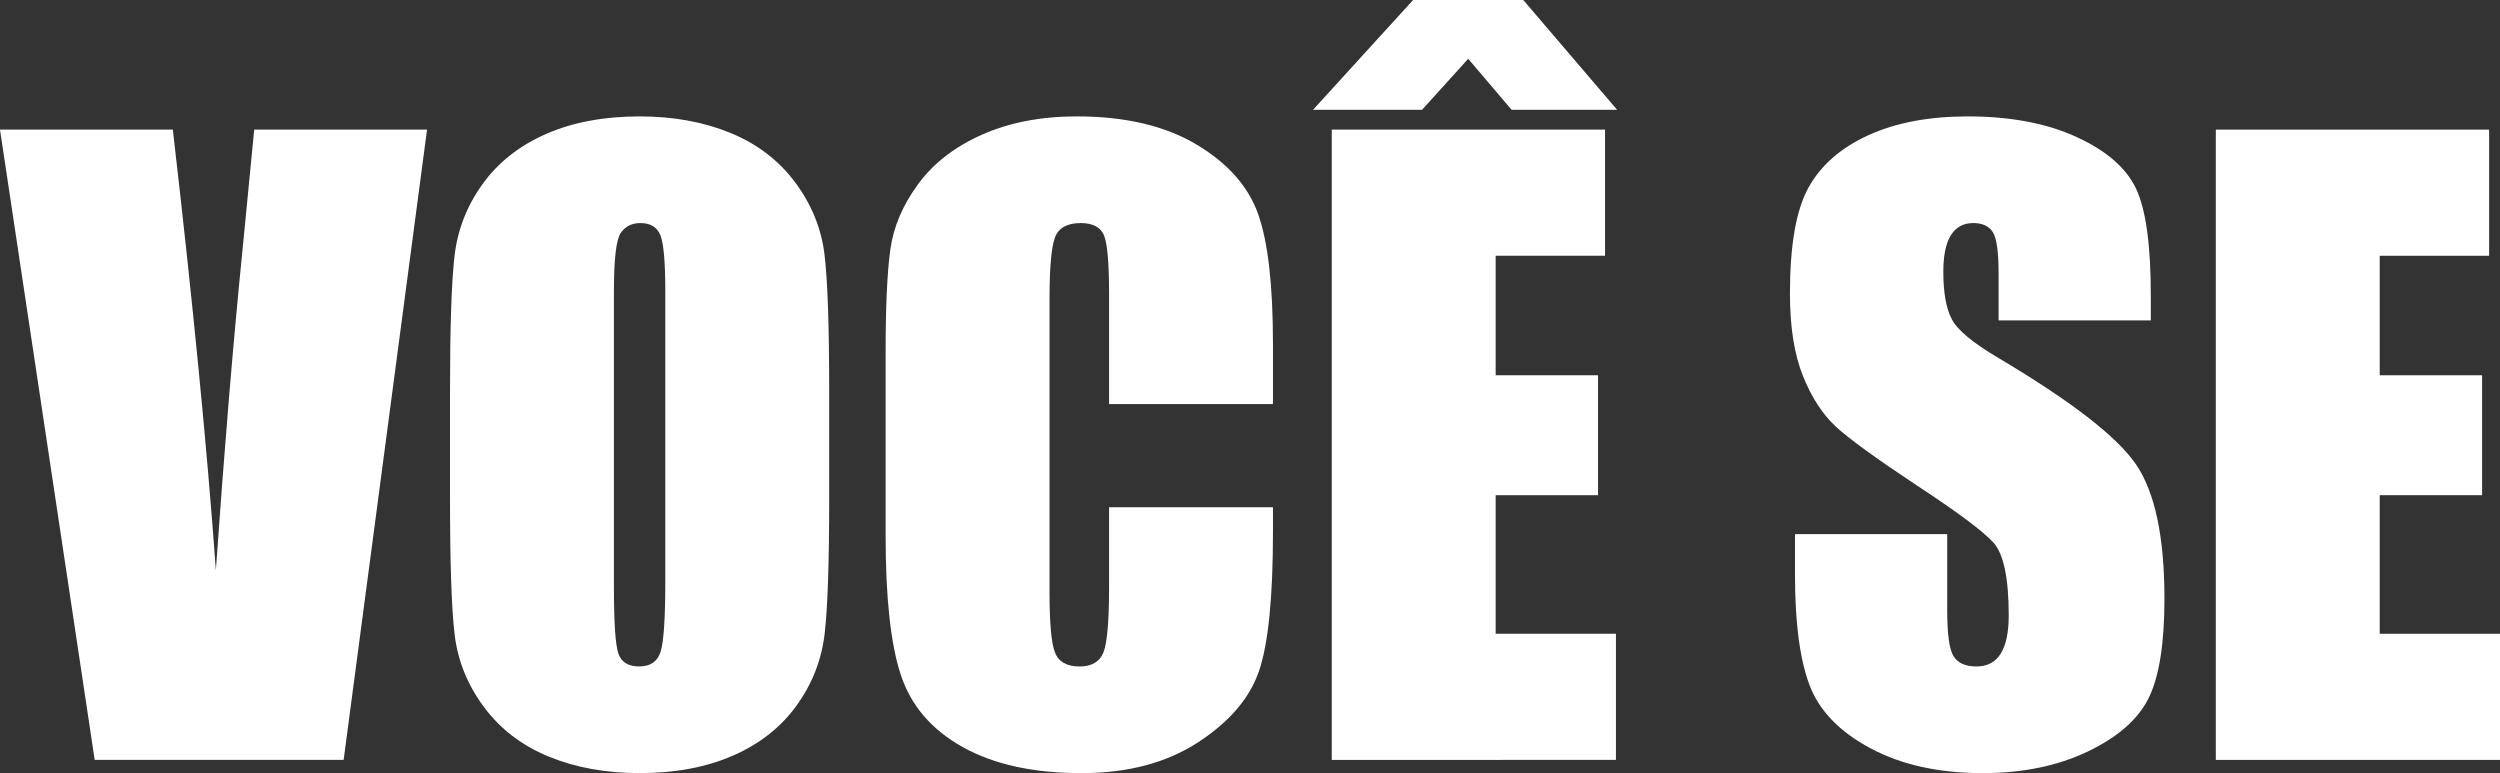
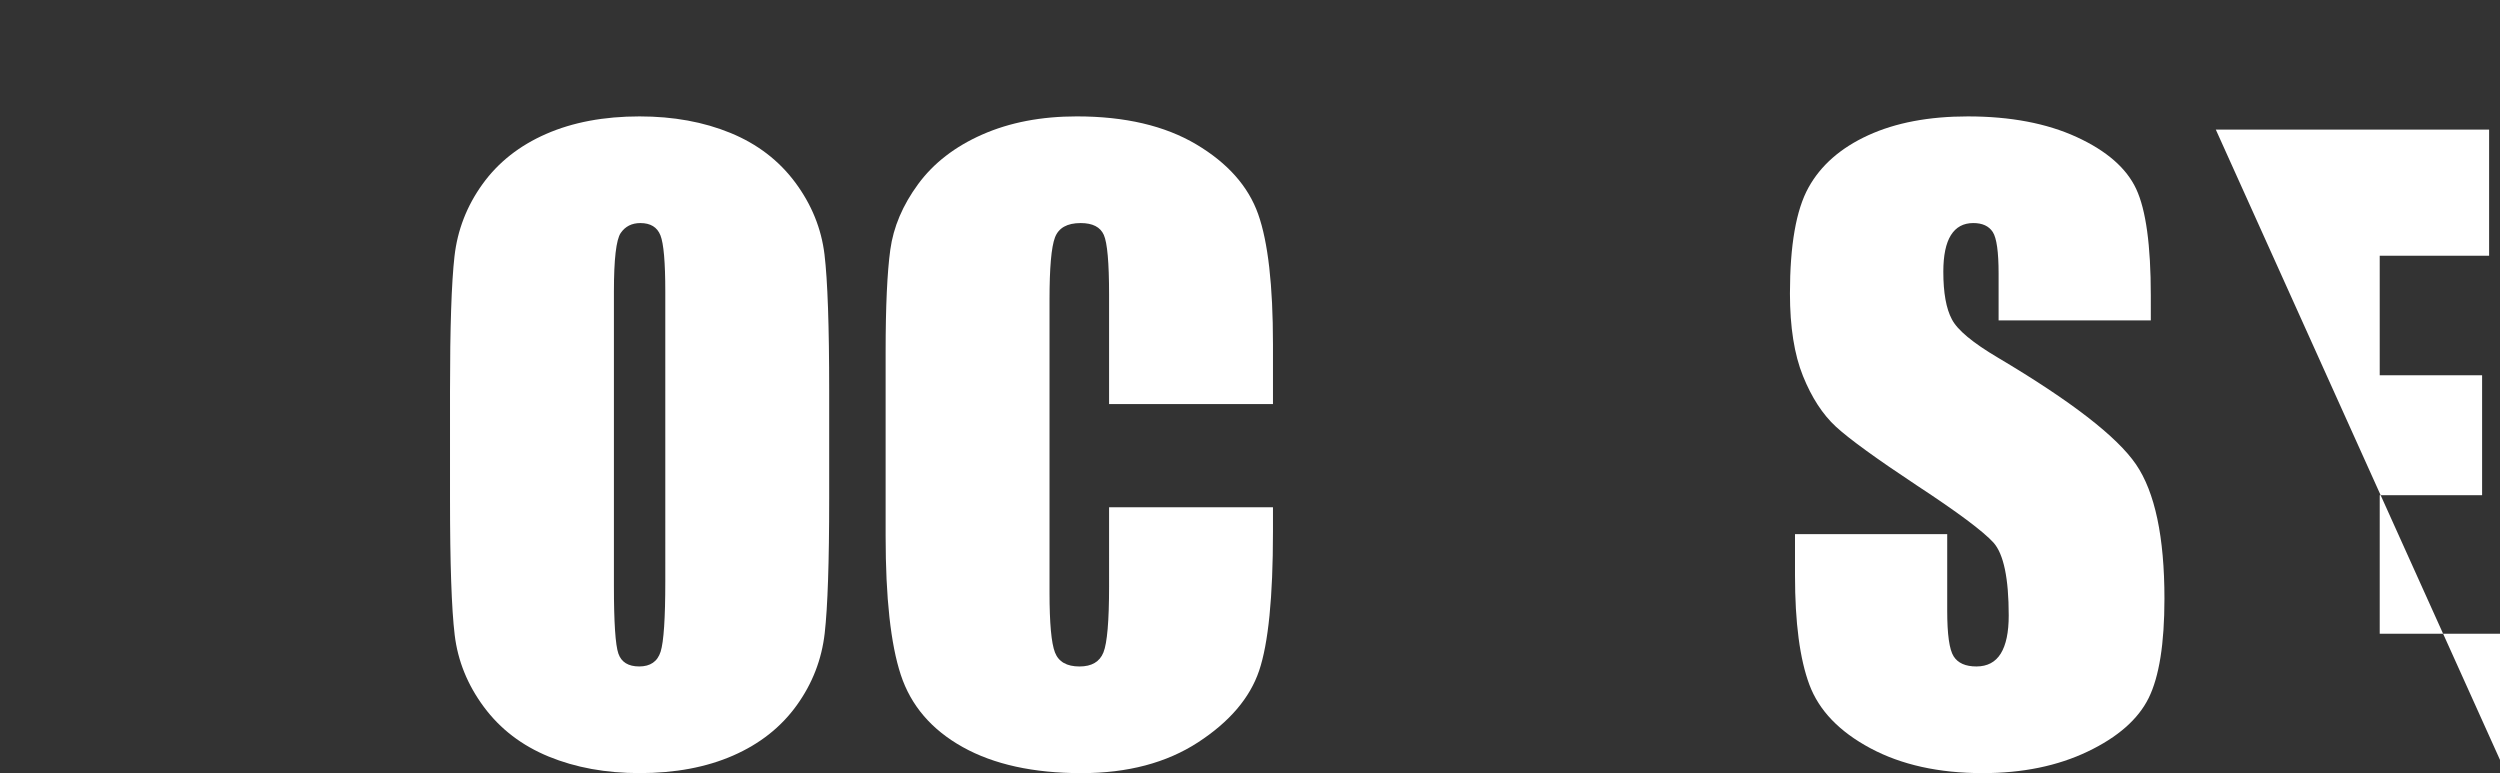
<svg xmlns="http://www.w3.org/2000/svg" version="1.0" id="Layer_1" x="0px" y="0px" viewBox="0 0 225.773 69.82" enable-background="new 0 0 225.773 69.82" xml:space="preserve">
  <rect x="0" y="0" width="225.773" height="69.82" fill="#333333" stroke="none" />
  <g>
-     <path fill="#FFFFFF" d="M38.566,11.707l-7.532,56.918H8.552L0,11.707h15.609c1.814,15.679,3.109,28.944,3.885,39.797   c0.765-10.968,1.576-20.706,2.435-29.213l1.028-10.584C22.957,11.707,38.566,11.707,38.566,11.707z" />
    <path fill="#FFFFFF" d="M74.883,45.035c0,5.719-0.135,9.768-0.404,12.146c-0.27,2.379-1.113,4.553-2.531,6.521   c-1.418,1.969-3.334,3.48-5.748,4.535s-5.227,1.582-8.438,1.582c-3.047,0-5.783-0.498-8.209-1.494s-4.377-2.49-5.854-4.482   s-2.355-4.16-2.637-6.504c-0.281-2.343-0.422-6.445-0.422-12.305v-9.738c0-5.718,0.135-9.768,0.404-12.146s1.113-4.553,2.531-6.521   c1.418-1.969,3.334-3.48,5.748-4.535s5.226-1.582,8.438-1.582c3.046,0,5.783,0.498,8.209,1.494   c2.426,0.997,4.377,2.491,5.854,4.482c1.477,1.992,2.355,4.161,2.637,6.504c0.281,2.344,0.422,6.446,0.422,12.305V45.035z    M60.082,26.332c0-2.648-0.146-4.342-0.439-5.08s-0.896-1.107-1.811-1.107c-0.773,0-1.366,0.299-1.775,0.896   c-0.41,0.598-0.615,2.361-0.615,5.291V52.91c0,3.305,0.135,5.344,0.404,6.117c0.269,0.773,0.896,1.16,1.881,1.16   c1.007,0,1.652-0.445,1.934-1.336c0.281-0.891,0.422-3.011,0.422-6.363L60.082,26.332L60.082,26.332z" />
    <path fill="#FFFFFF" d="M114.961,36.492H100.16V26.6c0-2.876-0.158-4.671-0.475-5.385s-1.014-1.07-2.092-1.07   c-1.219,0-1.992,0.434-2.32,1.301c-0.329,0.867-0.492,2.742-0.492,5.625v26.438c0,2.766,0.164,4.57,0.492,5.414   c0.328,0.844,1.066,1.266,2.215,1.266c1.102,0,1.822-0.422,2.162-1.269c0.339-0.846,0.51-2.831,0.51-5.956V45.81h14.801v2.218   c0,5.891-0.417,10.069-1.248,12.534c-0.832,2.465-2.672,4.624-5.52,6.479c-2.848,1.854-6.358,2.781-10.529,2.781   c-4.336,0-7.91-0.786-10.723-2.355s-4.676-3.744-5.59-6.521S79.98,53.988,79.98,48.41V31.781c0-4.101,0.141-7.177,0.422-9.229   c0.281-2.051,1.119-4.025,2.514-5.924c1.394-1.898,3.328-3.393,5.801-4.482c2.473-1.09,5.314-1.635,8.525-1.635   c4.359,0,7.957,0.843,10.793,2.528c2.835,1.686,4.699,3.787,5.59,6.302c0.891,2.516,1.336,6.431,1.336,11.744V36.492z" />
-     <path fill="#FFFFFF" d="M132.592,5.309l-4.166,4.605h-9.844L127.617,0h9.949l8.473,9.914h-9.527L132.592,5.309z M120.27,11.707   h24.68v11.391h-9.879v10.793h9.246v10.828h-9.246v12.516h10.863v11.391H120.27V11.707z" />
    <path fill="#FFFFFF" d="M194.238,28.934h-13.746v-4.219c0-1.969-0.176-3.222-0.527-3.762c-0.352-0.539-0.938-0.809-1.758-0.809   c-0.891,0-1.564,0.364-2.021,1.091c-0.457,0.728-0.686,1.829-0.686,3.307c0,1.899,0.256,3.331,0.771,4.292   c0.491,0.962,1.885,2.122,4.183,3.48c6.588,3.911,10.738,7.12,12.449,9.627c1.71,2.508,2.566,6.551,2.566,12.129   c0,4.055-0.475,7.043-1.424,8.965c-0.949,1.922-2.783,3.533-5.502,4.834s-5.883,1.951-9.492,1.951c-3.961,0-7.342-0.75-10.143-2.25   c-2.801-1.5-4.635-3.41-5.502-5.73c-0.867-2.32-1.301-5.613-1.301-9.879v-3.727h13.746v6.926c0,2.133,0.193,3.504,0.58,4.113   c0.387,0.61,1.072,0.914,2.057,0.914s1.717-0.387,2.197-1.16c0.48-0.773,0.721-1.921,0.721-3.445c0-3.352-0.457-5.542-1.371-6.574   c-0.938-1.031-3.247-2.754-6.926-5.168c-3.68-2.438-6.117-4.207-7.312-5.309c-1.195-1.102-2.186-2.625-2.971-4.57   c-0.786-1.945-1.178-4.43-1.178-7.453c0-4.359,0.557-7.546,1.67-9.562c1.113-2.016,2.912-3.591,5.396-4.729   c2.484-1.137,5.484-1.705,9-1.705c3.844,0,7.119,0.621,9.826,1.863c2.707,1.243,4.5,2.807,5.379,4.693   c0.879,1.887,1.318,5.092,1.318,9.615L194.238,28.934L194.238,28.934z" />
-     <path fill="#FFFFFF" d="M200.109,11.707h24.68v11.391h-9.879v10.793h9.246v10.828h-9.246v12.516h10.863v11.391h-25.664   L200.109,11.707L200.109,11.707z" />
+     <path fill="#FFFFFF" d="M200.109,11.707h24.68v11.391h-9.879v10.793h9.246v10.828h-9.246v12.516h10.863v11.391L200.109,11.707L200.109,11.707z" />
  </g>
</svg>